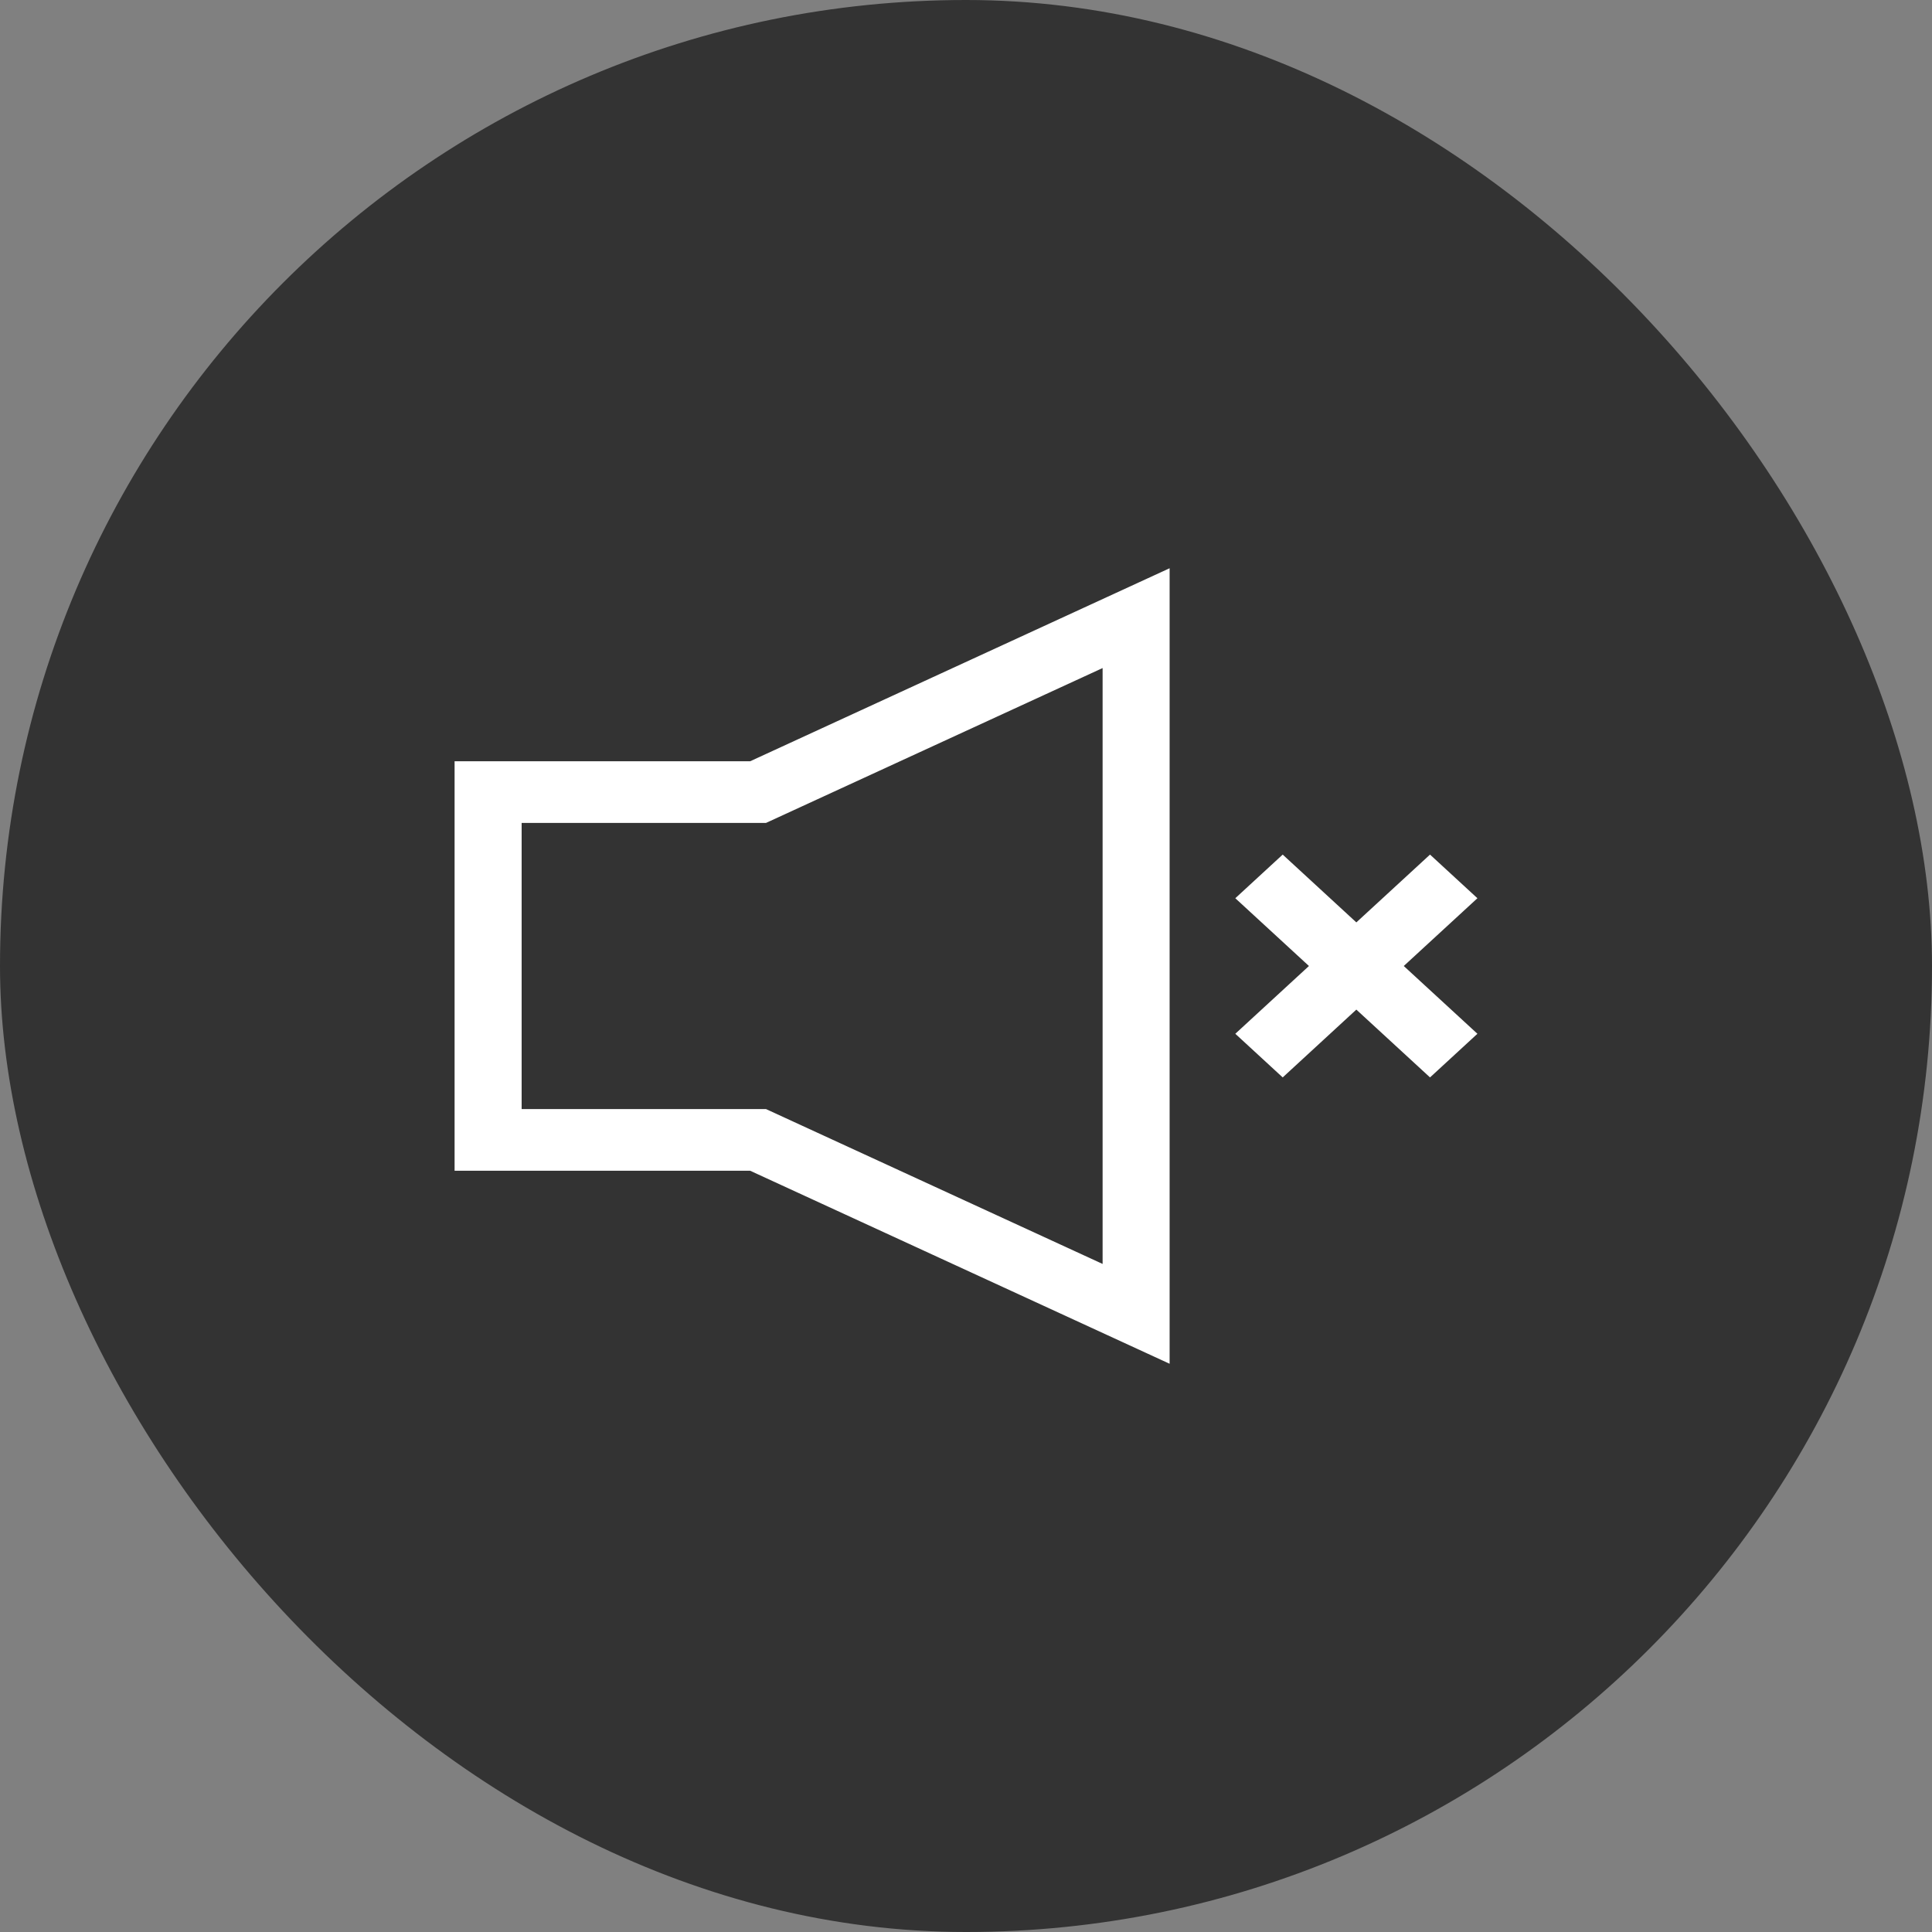
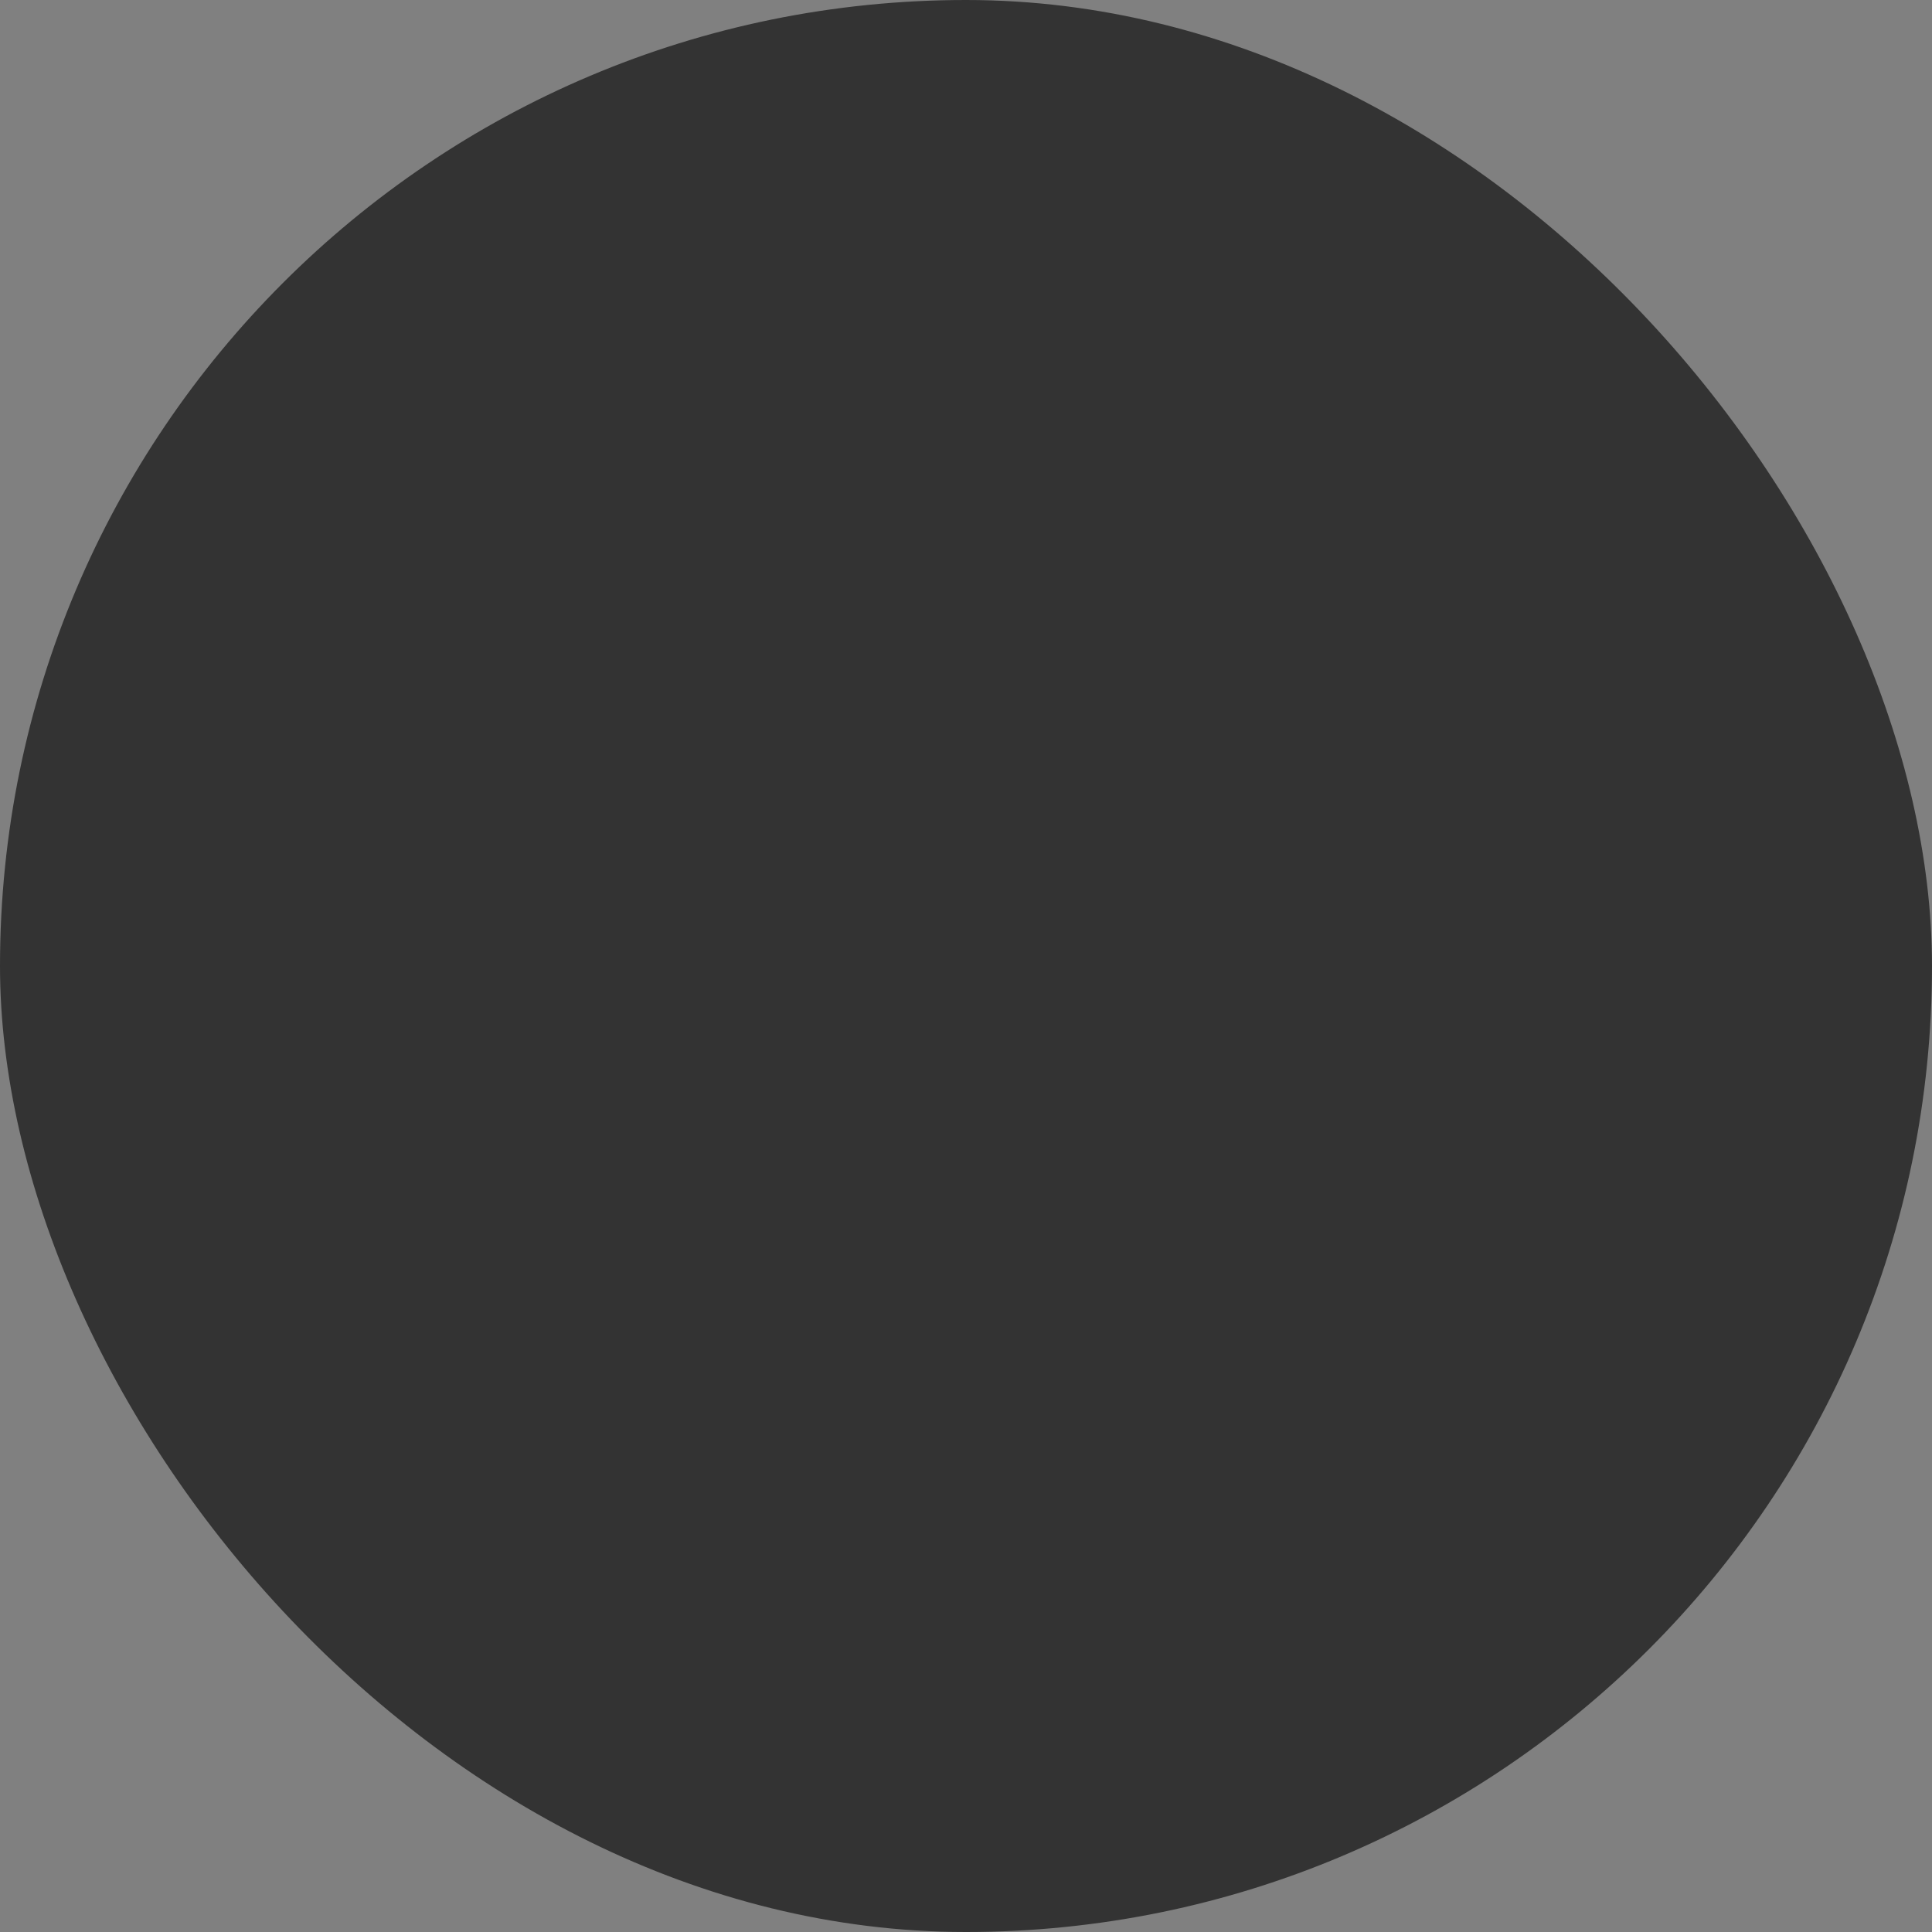
<svg xmlns="http://www.w3.org/2000/svg" width="51" height="51" viewBox="0 0 51 51" fill="none">
  <rect x="0" y="0" width="51" height="51" fill="#808080" stroke="none" />
  <rect width="51" height="51" rx="25.5" fill="#333333" />
-   <path d="M12 20.095V30.905H19.803L30.875 36V15L19.803 20.095H12ZM29.106 17.635V33.365L20.221 29.277H13.77V21.723H20.221L29.106 17.635ZM39 23.711L37.749 22.559L35.804 24.349L33.86 22.559L32.609 23.711L34.553 25.5L32.609 27.289L33.86 28.441L35.804 26.651L37.749 28.441L39 27.289L37.056 25.5L39 23.711Z" fill="white" />
</svg>